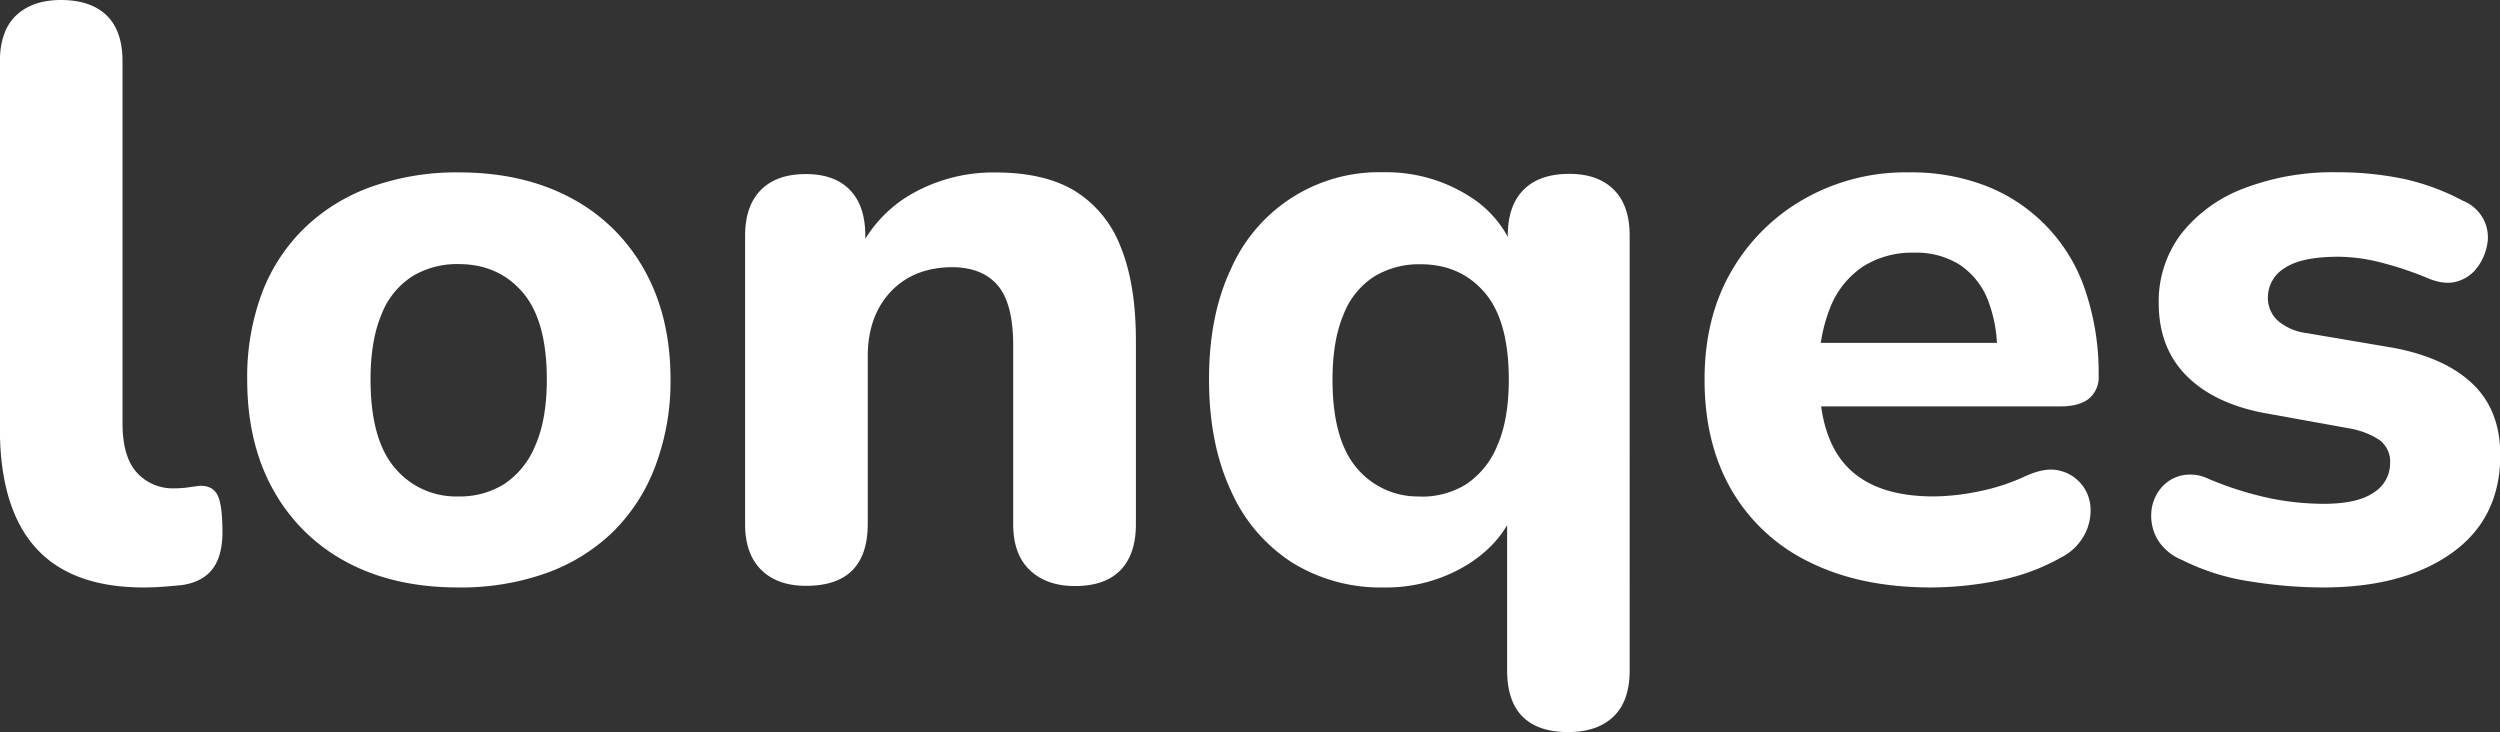
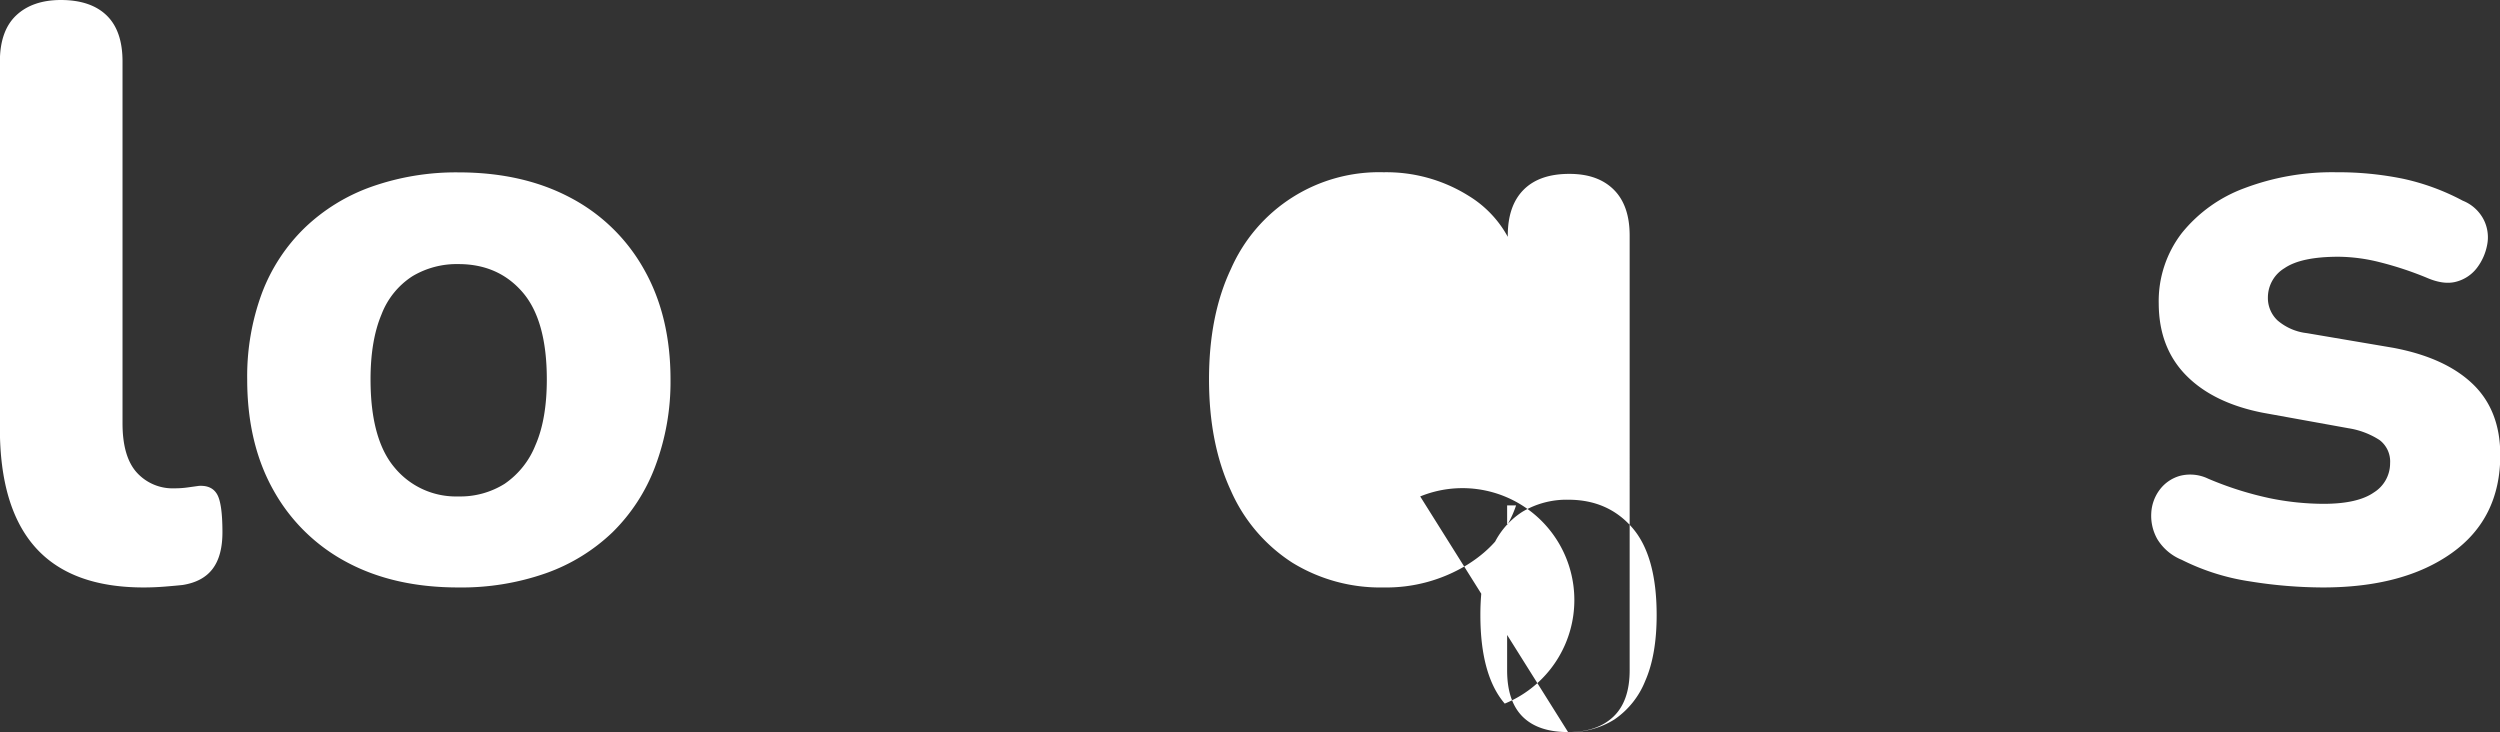
<svg xmlns="http://www.w3.org/2000/svg" id="Layer_1" data-name="Layer 1" viewBox="0 0 615.79 180.32">
  <rect x="0" y="0" width="615.79" height="180.32" fill="#333333" stroke="none" />
  <defs>
    <style>.cls-1{fill:#fff;}</style>
  </defs>
  <path class="cls-1" d="M117,447.89q-17.82,0-26.62-9.81t-8.8-29.42V318.4q0-7.61,4-11.4t11-3.81q7.39,0,11.31,3.81t3.9,11.4v89.06q0,8.21,3.5,12.11a11.9,11.9,0,0,0,9.31,3.9,22.43,22.43,0,0,0,3.1-.2l2.9-.4q3.2-.19,4.5,2.1t1.3,9.31q0,5.81-2.4,9c-1.6,2.14-4.07,3.47-7.4,4-1.2.13-2.67.26-4.41.4S118.76,447.89,117,447.89Z" transform="translate(-81.61 -303.19)" />
  <path class="cls-1" d="M194.48,447.89q-15.81,0-27.42-6.21A44.49,44.49,0,0,1,149,424q-6.49-11.5-6.5-27.32a59,59,0,0,1,3.6-21.21,44,44,0,0,1,10.51-16.11,45.86,45.86,0,0,1,16.61-10.21,62.47,62.47,0,0,1,21.31-3.5q15.81,0,27.52,6.2a44.4,44.4,0,0,1,18.21,17.72q6.51,11.5,6.51,27.11A59.11,59.11,0,0,1,243,418.07a44.66,44.66,0,0,1-10.5,16.21,45.7,45.7,0,0,1-16.41,10.1A62.69,62.69,0,0,1,194.48,447.89Zm0-22.42a20.56,20.56,0,0,0,11.41-3.1,20.82,20.82,0,0,0,7.6-9.51q2.81-6.39,2.81-16.21,0-14.59-6-21.51t-15.81-6.9a21.24,21.24,0,0,0-11.31,3,19.43,19.43,0,0,0-7.6,9.4q-2.7,6.42-2.7,16,0,14.82,6,21.82A19.59,19.59,0,0,0,194.48,425.47Z" transform="translate(-81.61 -303.19)" />
-   <path class="cls-1" d="M280.14,447.49c-4.68,0-8.34-1.3-11-3.91s-4-6.37-4-11.3v-71q0-7.39,3.9-11.31t11.11-3.9c4.66,0,8.27,1.3,10.8,3.9s3.8,6.38,3.8,11.31v11.41l-2.2-6.41a32.12,32.12,0,0,1,13.61-15.31,40.62,40.62,0,0,1,20.62-5.3q12,0,19.51,4.5a27.81,27.81,0,0,1,11.31,13.71q3.8,9.21,3.8,23.22v45.23q0,7.39-3.8,11.3t-11.21,3.91q-7,0-11.11-3.91t-4.1-11.3v-44q0-10.22-3.7-14.71T316.36,369q-9.62,0-15.31,6t-5.7,16v41.23Q295.35,447.49,280.14,447.49Z" transform="translate(-81.61 -303.19)" />
-   <path class="cls-1" d="M467.85,483.51q-7.39,0-11.2-3.8t-3.81-11.41V427.67h2.21q-3,9-12,14.61a38.21,38.21,0,0,1-20.62,5.61,41.37,41.37,0,0,1-22.51-6.11,40.39,40.39,0,0,1-15.11-17.71q-5.4-11.61-5.4-27.42t5.4-27.21a39.83,39.83,0,0,1,37.62-23.82,38.14,38.14,0,0,1,20.92,5.8A26.9,26.9,0,0,1,455.25,367L453,374.84V361.23q0-7.39,3.91-11.31t11.3-3.9q7,0,10.91,3.9t3.9,11.31V468.3q0,7.6-4,11.41T467.85,483.51Zm-36.42-58a20.56,20.56,0,0,0,11.41-3.1,20.82,20.82,0,0,0,7.6-9.51q2.81-6.39,2.81-16.21,0-14.59-6-21.51t-15.81-6.9a21.24,21.24,0,0,0-11.31,3,19.43,19.43,0,0,0-7.6,9.4q-2.7,6.42-2.7,16,0,14.82,6,21.82A19.59,19.59,0,0,0,431.43,425.47Z" transform="translate(-81.61 -303.19)" />
-   <path class="cls-1" d="M557.31,447.89q-17.41,0-29.92-6.21A44.46,44.46,0,0,1,508.18,424q-6.71-11.5-6.71-27.32,0-15.19,6.51-26.51a48,48,0,0,1,17.91-17.91,50.5,50.5,0,0,1,25.82-6.61,51,51,0,0,1,19.51,3.5,41.75,41.75,0,0,1,24.11,25.82,63.2,63.2,0,0,1,3.21,20.71,6.82,6.82,0,0,1-2.41,5.71q-2.4,1.9-7,1.9H526.49V387.65h50.23l-3.2,2.8a34.37,34.37,0,0,0-2.4-13.71,18.37,18.37,0,0,0-6.91-8.4,20,20,0,0,0-11.1-2.91,22.52,22.52,0,0,0-12.61,3.41,21.74,21.74,0,0,0-8,9.9,39,39,0,0,0-2.8,15.51v1.6q0,15.21,7,22.42t21.21,7.2a57.25,57.25,0,0,0,10.91-1.2,50.83,50.83,0,0,0,11.7-3.8c3.21-1.47,5.94-1.93,8.21-1.4a9.88,9.88,0,0,1,7.81,9.2A12.8,12.8,0,0,1,595,435a13.32,13.32,0,0,1-5.7,5.5,51.35,51.35,0,0,1-15.61,5.71A85,85,0,0,1,557.31,447.89Z" transform="translate(-81.61 -303.19)" />
+   <path class="cls-1" d="M467.85,483.51q-7.39,0-11.2-3.8t-3.81-11.41V427.67h2.21q-3,9-12,14.61a38.21,38.21,0,0,1-20.62,5.61,41.37,41.37,0,0,1-22.51-6.11,40.39,40.39,0,0,1-15.11-17.71q-5.4-11.61-5.4-27.42t5.4-27.21a39.83,39.83,0,0,1,37.62-23.82,38.14,38.14,0,0,1,20.92,5.8A26.9,26.9,0,0,1,455.25,367L453,374.84V361.23q0-7.39,3.91-11.31t11.3-3.9q7,0,10.91,3.9t3.9,11.31V468.3q0,7.6-4,11.41T467.85,483.51Za20.56,20.56,0,0,0,11.41-3.1,20.82,20.82,0,0,0,7.6-9.51q2.81-6.39,2.81-16.21,0-14.59-6-21.51t-15.81-6.9a21.24,21.24,0,0,0-11.31,3,19.43,19.43,0,0,0-7.6,9.4q-2.7,6.42-2.7,16,0,14.82,6,21.82A19.59,19.59,0,0,0,431.43,425.47Z" transform="translate(-81.61 -303.19)" />
  <path class="cls-1" d="M653.77,447.89a114.4,114.4,0,0,1-18-1.5A55.62,55.62,0,0,1,619,441.08,12.59,12.59,0,0,1,613,436a11.7,11.7,0,0,1-1.5-6.4,10.44,10.44,0,0,1,2.1-5.81,9.41,9.41,0,0,1,5-3.4,10.19,10.19,0,0,1,6.9.7,82.56,82.56,0,0,0,15.11,4.8,66.52,66.52,0,0,0,13.31,1.4q8.4,0,12.41-2.8a8.45,8.45,0,0,0,4-7.2,6.62,6.62,0,0,0-2.6-5.71,19.66,19.66,0,0,0-7.61-2.9L639,404.86q-12.21-2.4-18.91-9.21T613.34,378A27.48,27.48,0,0,1,619,360.63a35.6,35.6,0,0,1,15.51-11.11,61.06,61.06,0,0,1,22.51-3.9,79.66,79.66,0,0,1,16.51,1.6,56.65,56.65,0,0,1,14.71,5.41,9.92,9.92,0,0,1,5.11,4.6,9.58,9.58,0,0,1,.9,6.2,13.45,13.45,0,0,1-2.5,5.71,9.41,9.41,0,0,1-5,3.4q-3.11.9-7.3-.9a83.57,83.57,0,0,0-11.81-3.9,42.85,42.85,0,0,0-10-1.31q-9.2,0-13.31,2.81a8.43,8.43,0,0,0-4.1,7.2,7.57,7.57,0,0,0,2.4,5.7,13.44,13.44,0,0,0,7.21,3.11l21.21,3.6q12.81,2.4,19.61,8.9t6.81,17.52q0,15.6-11.91,24.11T653.77,447.89Z" transform="translate(-81.61 -303.19)" />
</svg>